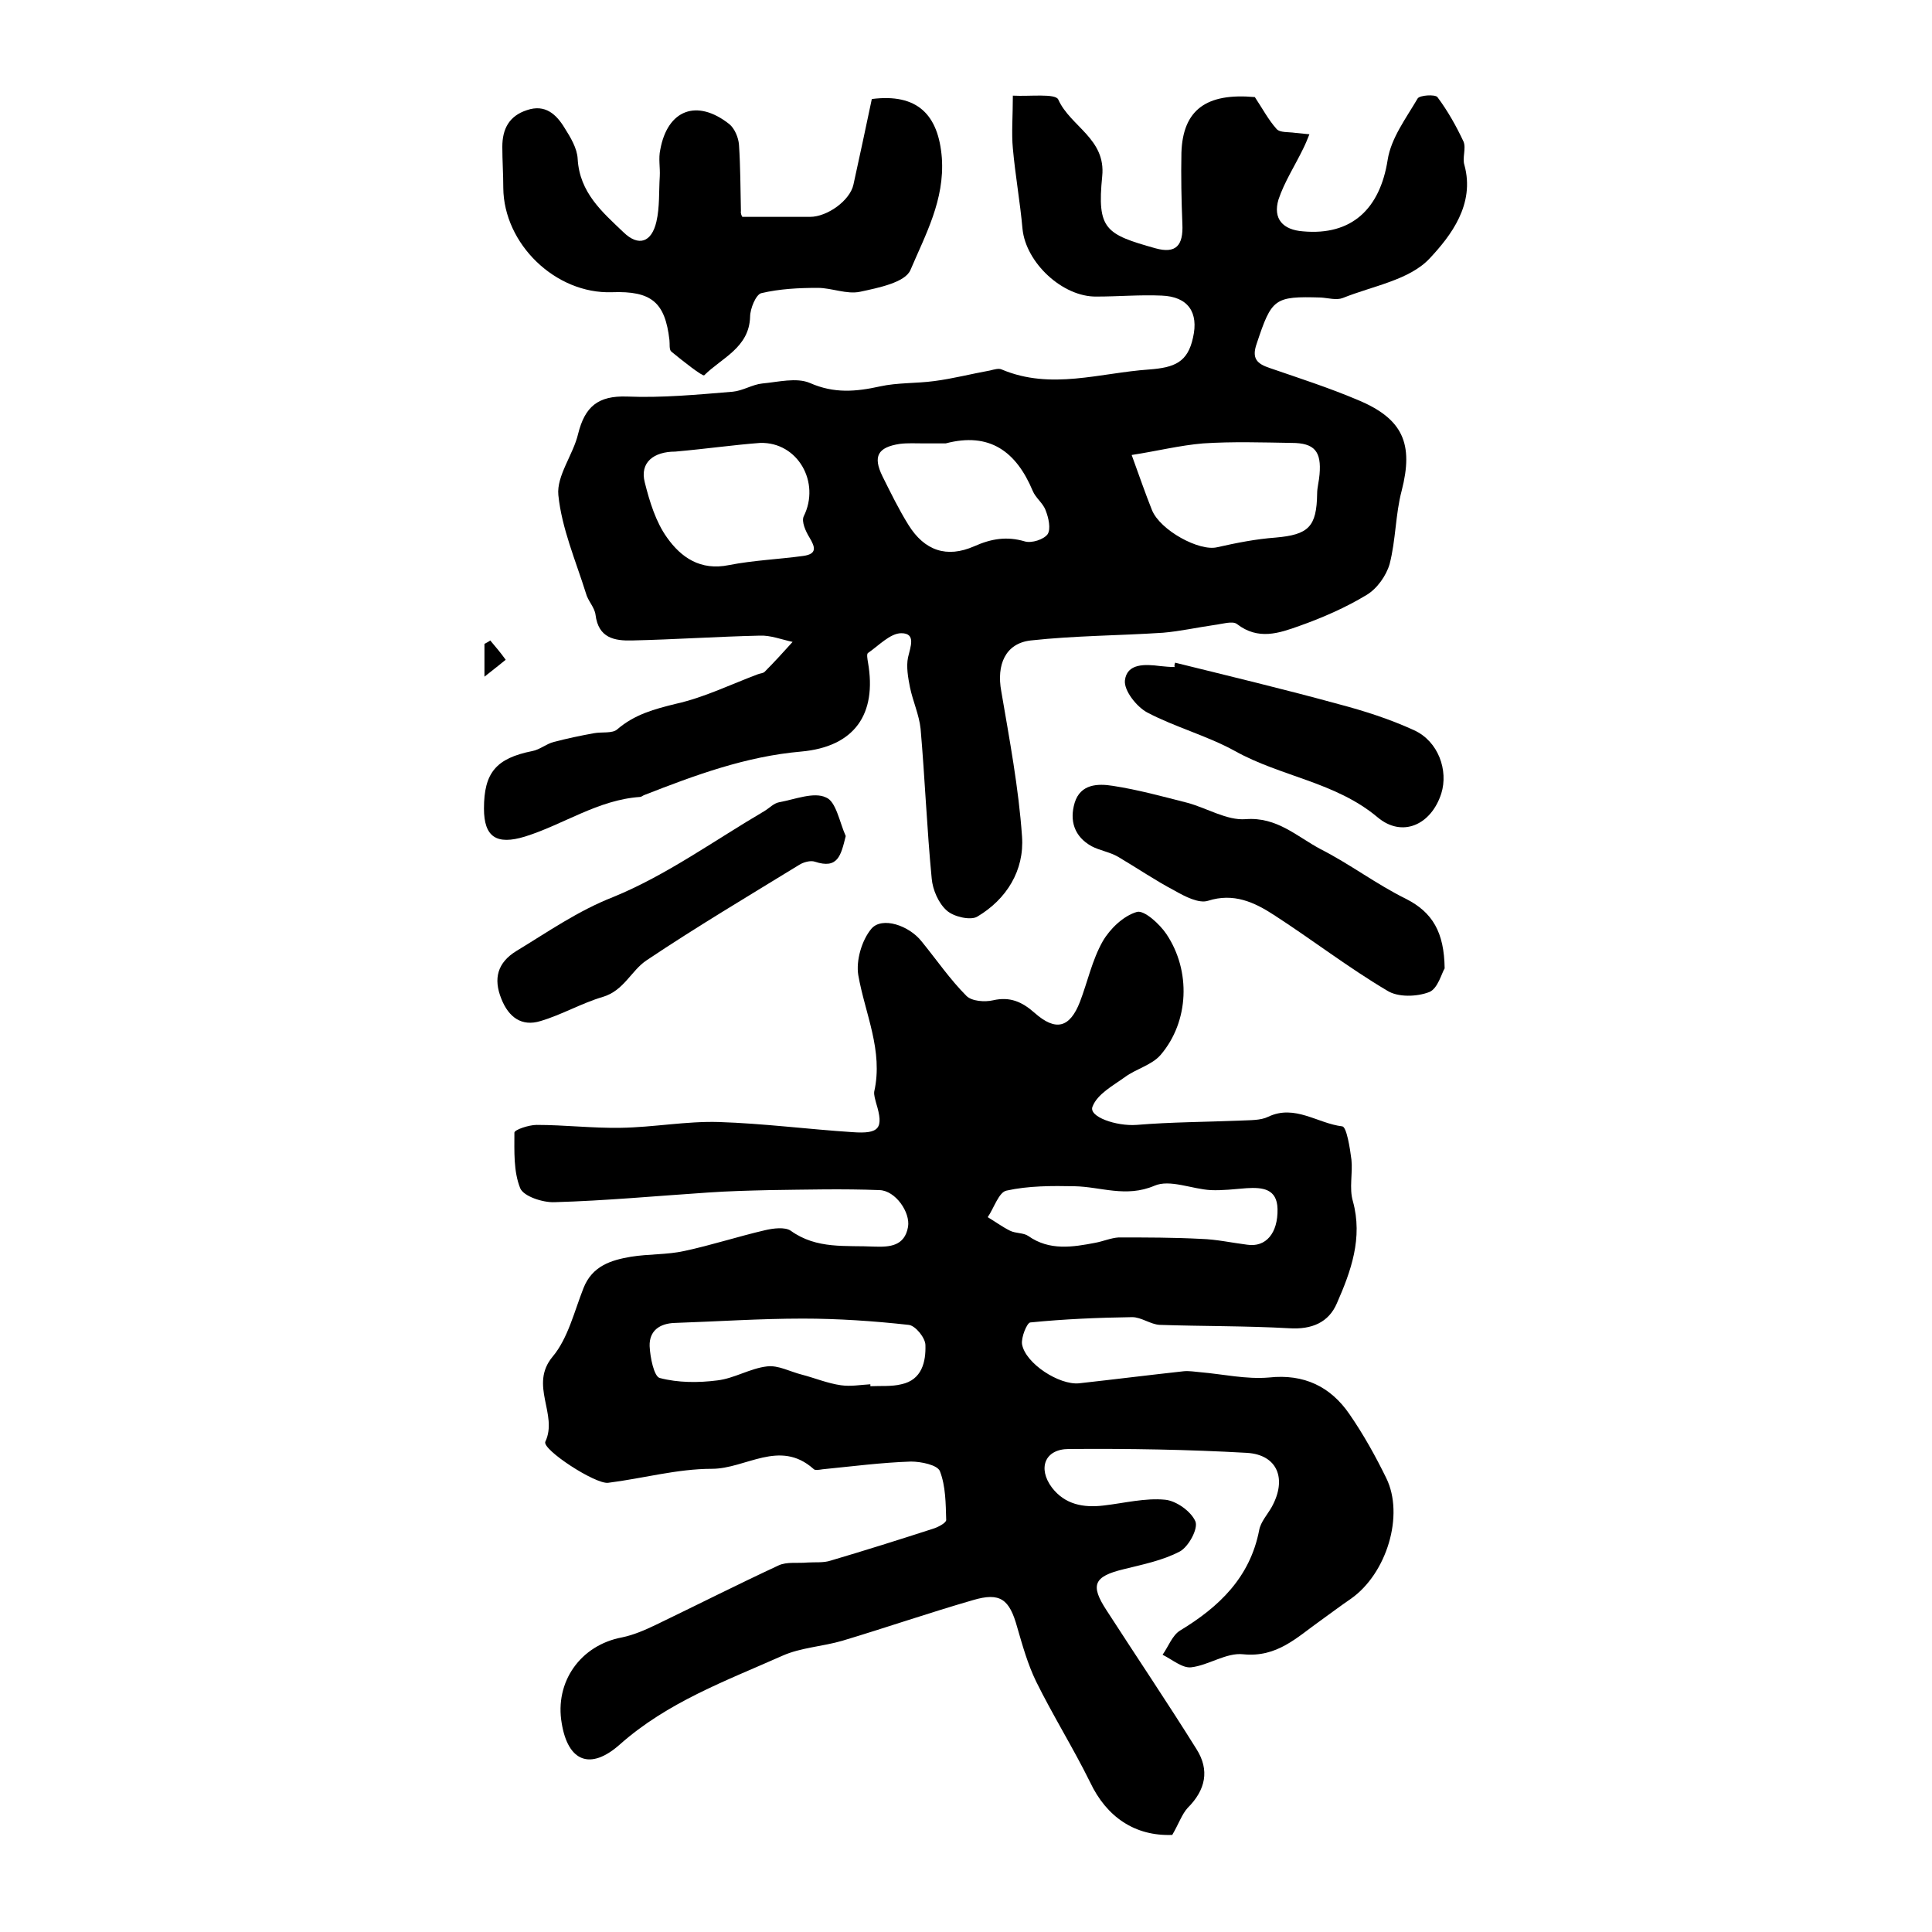
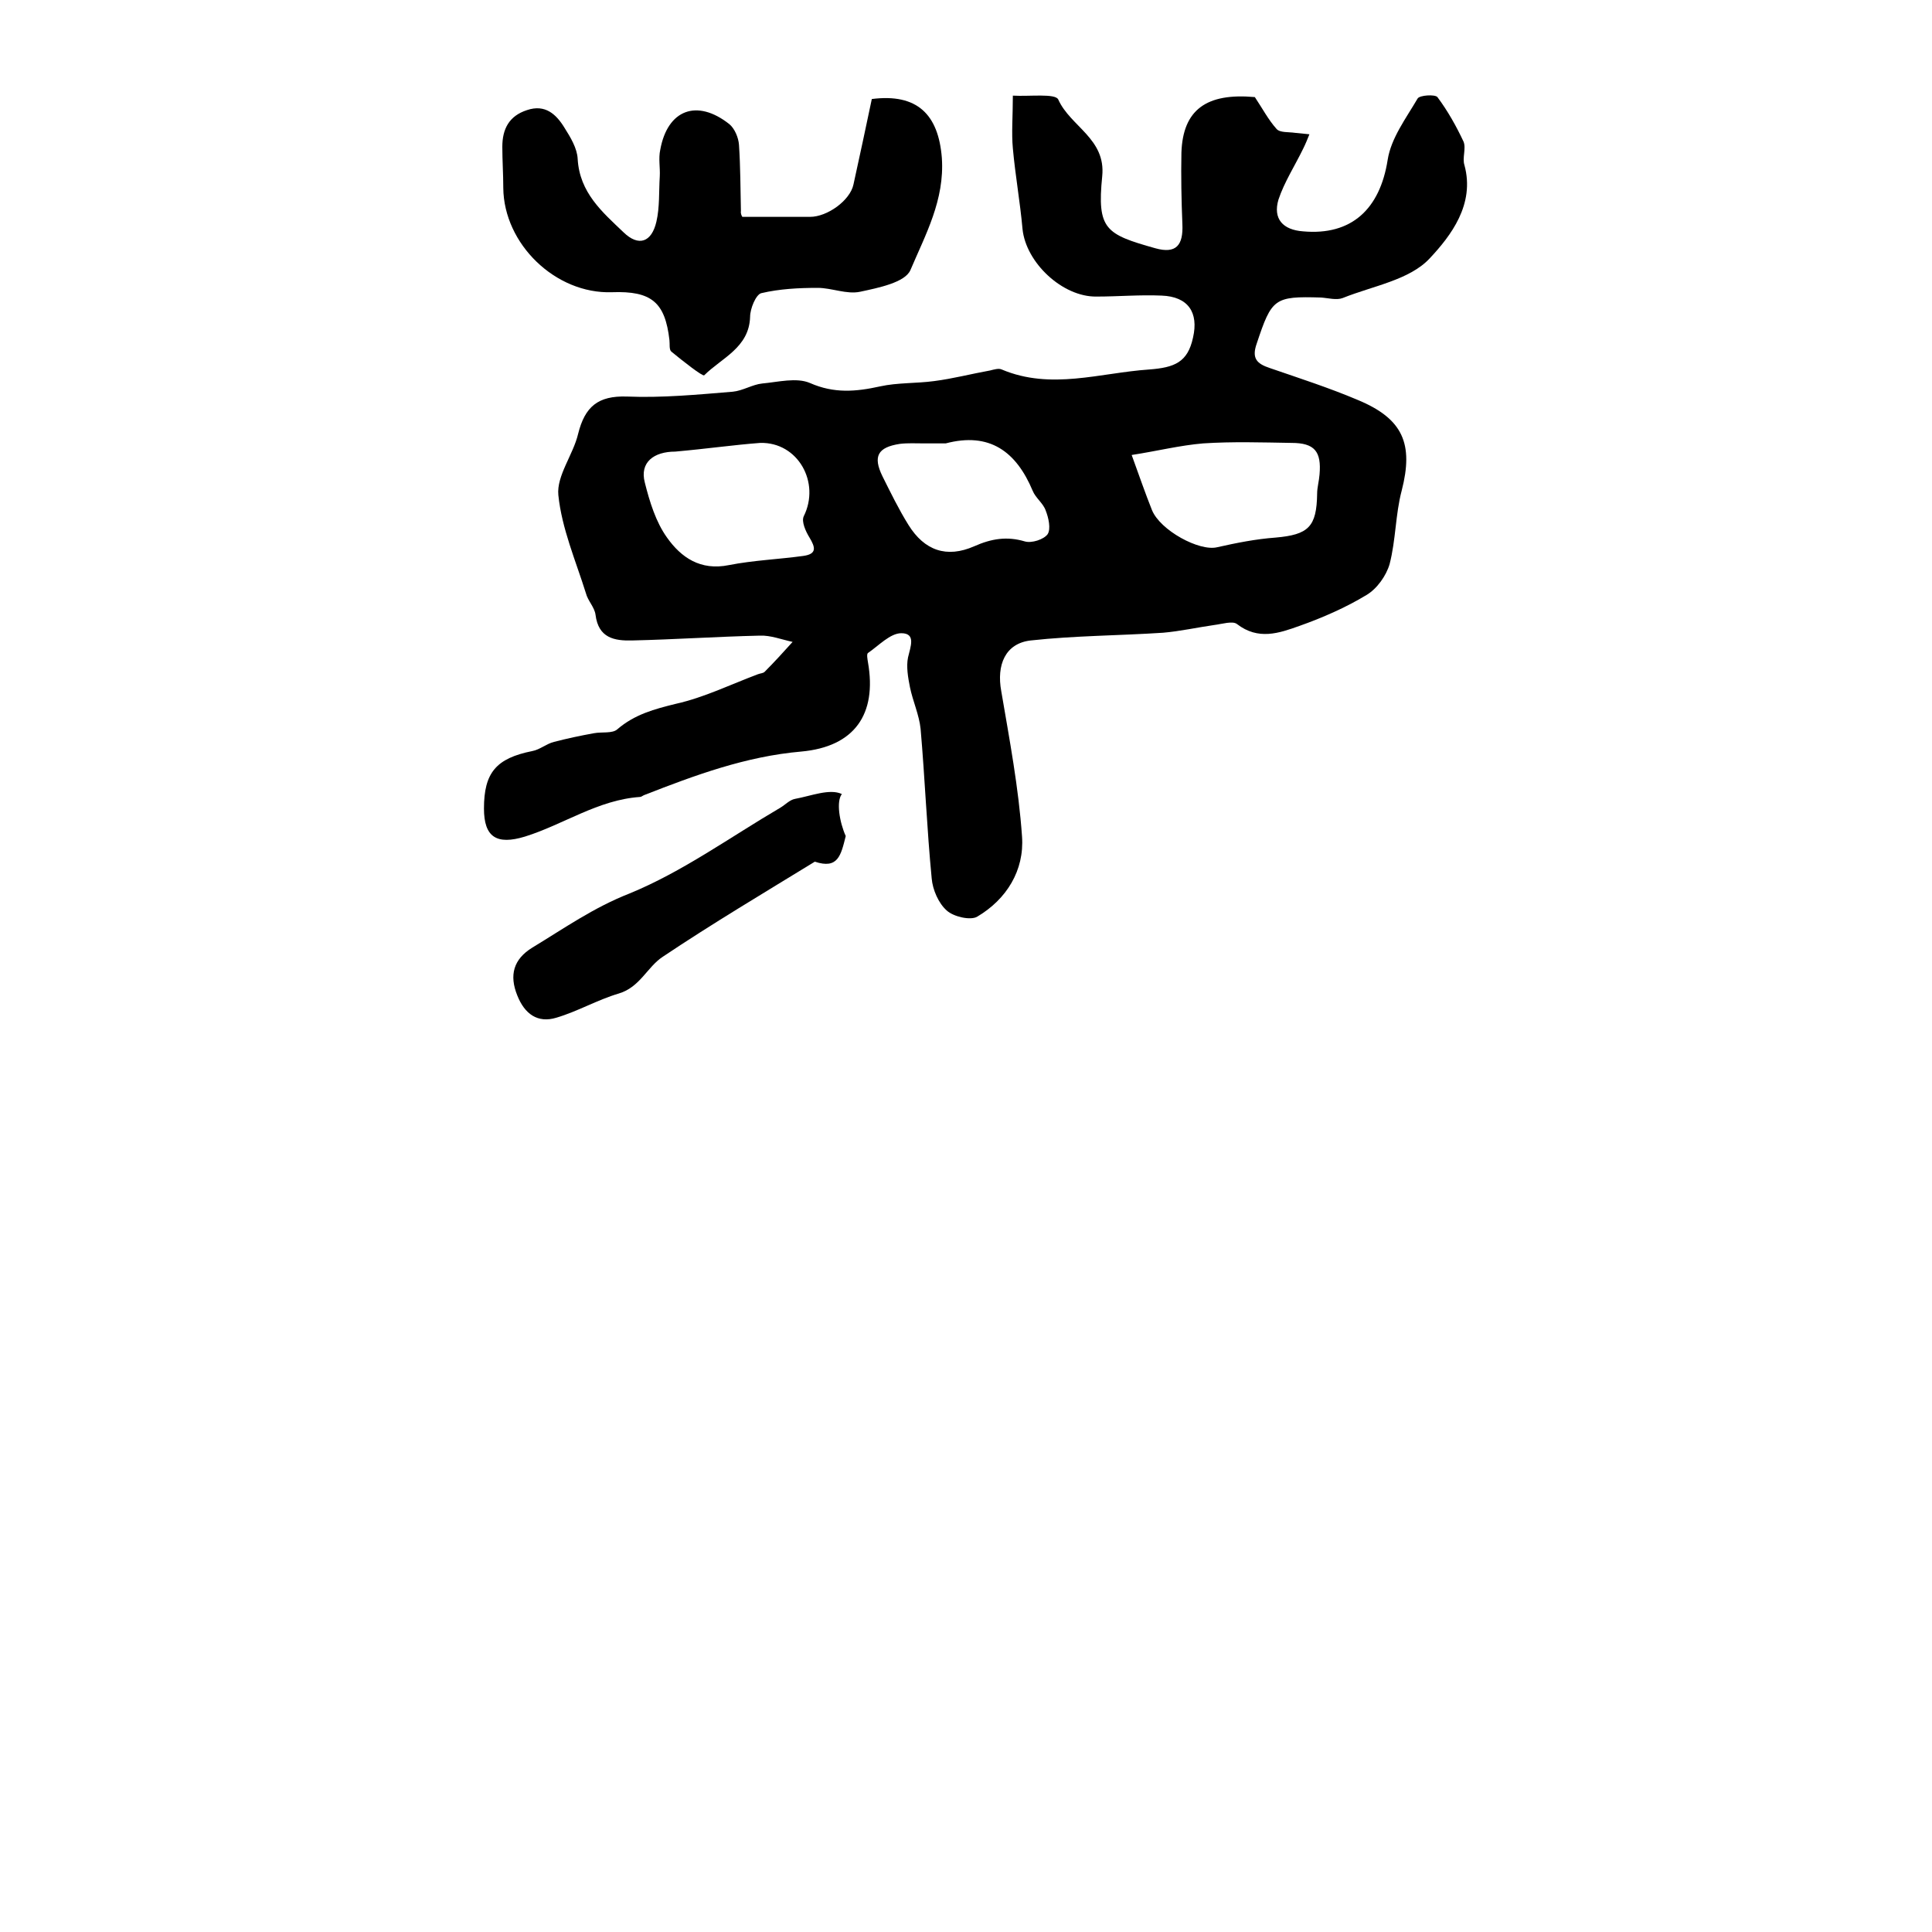
<svg xmlns="http://www.w3.org/2000/svg" version="1.1" id="图层_1" x="0px" y="0px" viewBox="0 0 400 400" style="enable-background:new 0 0 400 400;" xml:space="preserve">
  <style type="text/css">
	.st0{fill:#FFFFFF;}
</style>
  <g>
-     <path d="M242.7,379.9c-7.7,0.3-13.6-3.7-17-10.9c-3.5-7.1-7.7-13.8-11.2-20.9c-1.7-3.5-2.8-7.4-3.9-11.2c-1.6-5.8-3.5-7.3-9.2-5.6   c-9,2.6-18,5.7-27,8.4c-4.1,1.2-8.6,1.4-12.4,3.1c-11.7,5.2-23.8,9.6-33.7,18.4c-6.1,5.4-10.7,3.5-12-4.4   c-1.5-8.6,3.9-16.2,12.5-17.8c2.4-0.5,4.7-1.5,7-2.6c8.5-4.1,16.8-8.3,25.4-12.3c1.7-0.8,4-0.4,6-0.6c1.6-0.1,3.3,0.1,4.8-0.4   c7.1-2.1,14.1-4.3,21.2-6.6c1-0.3,2.7-1.2,2.7-1.8c-0.1-3.4-0.1-7-1.3-10.1c-0.5-1.3-3.9-2-6-2c-6.1,0.2-12.2,1-18.3,1.6   c-0.7,0.1-1.6,0.3-1.9-0.1c-7-6.2-14,0-21,0c-7.2,0-14.3,2-21.5,2.9c-2.7,0.3-13.7-6.9-13-8.5c2.7-5.7-3.4-11.7,1.5-17.6   c3.2-3.8,4.5-9.4,6.4-14.2c1.8-4.6,5.7-5.8,9.8-6.5c3.7-0.6,7.5-0.4,11.1-1.2c5.6-1.2,11.1-3,16.7-4.3c1.7-0.4,4.1-0.7,5.3,0.1   c5.4,3.9,11.4,3,17.4,3.3c3.1,0.1,6.2-0.1,6.9-4.1c0.5-3-2.6-7.5-5.9-7.6c-7.6-0.3-15.2-0.1-22.8,0c-4.2,0.1-8.4,0.2-12.7,0.5   c-10.6,0.7-21.2,1.7-31.8,2c-2.4,0.1-6.4-1.2-7.1-2.9c-1.4-3.5-1.2-7.6-1.2-11.5c0-0.6,3-1.6,4.6-1.6c5.8,0,11.6,0.7,17.4,0.6   c6.8-0.1,13.6-1.4,20.3-1.2c9.3,0.3,18.5,1.5,27.7,2.1c5.6,0.4,6.5-0.8,4.9-6c-0.2-0.8-0.5-1.7-0.4-2.4c1.9-8.5-1.9-16.1-3.3-24.1   c-0.5-3,0.7-7.2,2.7-9.6c2.2-2.6,7.8-0.7,10.4,2.6c3.1,3.8,5.9,7.9,9.3,11.3c1.1,1.1,3.8,1.3,5.5,0.9c3.5-0.8,6,0.3,8.6,2.6   c4.4,3.9,7.3,3.1,9.4-2.3c1.6-4.2,2.5-8.6,4.7-12.5c1.5-2.6,4.3-5.3,7.1-6.1c1.5-0.4,4.7,2.5,6.1,4.6c5.1,7.6,4.7,18.1-1.2,25   c-1.8,2.1-5.1,2.9-7.4,4.6c-2.5,1.8-5.7,3.5-6.7,6.1c-0.9,2.1,4.9,4.1,9.1,3.8c7.2-0.6,14.4-0.6,21.6-0.9c1.9-0.1,4.1,0,5.7-0.8   c5.5-2.6,10.2,1.4,15.3,2c0.9,0.1,1.6,4.5,1.9,6.9c0.3,2.8-0.5,5.9,0.3,8.6c2.1,7.6-0.4,14.5-3.3,21.1c-1.7,4-5.2,5.5-9.9,5.2   c-8.9-0.5-17.9-0.4-26.8-0.7c-1.9-0.1-3.8-1.6-5.7-1.6c-7,0.1-14.1,0.4-21.1,1.1c-0.7,0.1-1.9,3.1-1.7,4.5c0.7,4,7.7,8.5,11.8,8.1   c7.2-0.8,14.4-1.7,21.7-2.5c1.1-0.1,2.3,0.1,3.4,0.2c4.7,0.4,9.5,1.5,14.2,1.1c7.3-0.8,12.8,1.9,16.7,7.6c2.9,4.2,5.4,8.7,7.6,13.2   c3.8,7.7,0.1,19.8-7.3,25c-2.2,1.5-4.3,3.1-6.4,4.6c-4.8,3.4-8.9,7.6-15.9,6.9c-3.5-0.4-7.2,2.3-10.8,2.7c-1.8,0.2-3.9-1.6-5.9-2.6   c1.2-1.7,2-4,3.6-5c8.1-4.9,14.5-11,16.4-20.8c0.3-1.7,1.7-3.2,2.6-4.8c3.2-5.8,1.2-10.8-5.1-11.2c-12.3-0.7-24.6-0.9-36.9-0.8   c-5,0-6.5,4-3.5,8c2.7,3.5,6.5,4.2,10.7,3.7c4.3-0.5,8.6-1.6,12.7-1.2c2.3,0.2,5.4,2.4,6.3,4.5c0.6,1.5-1.4,5.2-3.2,6.2   c-3.6,1.9-7.7,2.7-11.7,3.7c-6.2,1.5-6.9,3.3-3.5,8.5c6.2,9.6,12.6,19.1,18.6,28.7c2.8,4.4,1.9,8.5-1.8,12.2   C244.7,375.6,244,377.7,242.7,379.9z M180.2,286.6c0,0.1,0,0.3,0,0.4c2.1-0.1,4.4,0.1,6.4-0.4c4.3-0.9,5.1-4.7,5-8.1   c0-1.5-2.1-4.1-3.5-4.2c-7.2-0.8-14.6-1.3-21.9-1.3c-8.8,0-17.7,0.6-26.5,0.9c-3.1,0.1-5.3,1.6-5.2,4.8c0.1,2.3,0.9,6.3,2.1,6.6   c3.8,1,8,1,11.9,0.5c3.5-0.4,6.8-2.5,10.3-2.9c2.3-0.3,4.8,1.1,7.2,1.7c2.7,0.7,5.3,1.8,8.1,2.2   C176.2,287.1,178.2,286.7,180.2,286.6z M258.2,257.7c3.9,0.6,6.4-2.4,6.3-7.4c-0.1-4.2-3.1-4.5-6.4-4.3c-2.5,0.2-5,0.5-7.4,0.4   c-3.9-0.2-8.5-2.3-11.7-0.9c-5.9,2.5-11.1,0.2-16.5,0.1c-4.7-0.1-9.6-0.1-14.1,0.9c-1.6,0.3-2.6,3.6-3.9,5.5c1.5,0.9,3,2,4.6,2.8   c1.2,0.6,2.8,0.4,3.8,1.1c4.4,3.1,9.2,2.3,13.9,1.4c1.6-0.3,3.2-1,4.8-1.1c5.7,0,11.4,0,17.1,0.3   C251.9,256.6,255,257.3,258.2,257.7z" />
    <path d="M209.7,19.8c3.5,0.2,8.8-0.5,9.4,0.8c2.5,5.6,9.9,8.1,9.1,15.9c-1.1,11,0.7,12,11,14.9c4.3,1.2,5.8-0.6,5.6-5   c-0.2-4.9-0.3-9.9-0.2-14.8c0.3-8.9,5.2-12.4,15.2-11.5c1.6,2.4,2.8,4.7,4.5,6.6c0.7,0.8,2.5,0.6,3.8,0.8c1,0.1,2,0.2,3,0.3   c-0.4,1-0.8,2-1.3,3c-1.7,3.5-3.9,6.9-5.1,10.5c-1.2,4,0.9,6.3,5.1,6.6c10,0.9,15.9-4.6,17.5-14.8c0.7-4.5,3.8-8.6,6.2-12.7   c0.4-0.7,3.6-0.9,4.1-0.3c2.1,2.8,3.9,6,5.4,9.2c0.6,1.4-0.3,3.4,0.2,4.9c2.2,8.1-2.8,14.6-7.2,19.3c-4.2,4.5-11.8,5.7-18,8.2   c-1.3,0.5-3,0-4.5-0.1c-9.7-0.3-10.2,0.2-13.3,9.5c-1.1,3.1,0,4.2,2.7,5.1c6.1,2.1,12.3,4.1,18.2,6.6c9.4,3.9,11.6,9.1,9.1,18.8   c-1.3,4.9-1.2,10.2-2.5,15.2c-0.7,2.4-2.6,5.1-4.8,6.4c-4.3,2.6-9.1,4.7-13.9,6.4c-4.2,1.5-8.5,3-12.9-0.4c-0.9-0.7-3.1,0-4.7,0.2   c-3.5,0.5-7.1,1.3-10.6,1.6c-9.1,0.6-18.3,0.6-27.4,1.6c-5.3,0.6-7.1,5.1-6.1,10.5c1.7,10,3.6,20,4.3,30.1c0.5,7-3.2,13-9.3,16.6   c-1.4,0.8-4.9,0-6.3-1.3c-1.7-1.5-2.9-4.3-3.1-6.6c-1-10.3-1.4-20.7-2.3-31c-0.3-2.9-1.6-5.7-2.2-8.6c-0.4-2-0.8-4.3-0.4-6.2   c0.5-2.2,1.7-5-1.4-5c-2.3,0-4.7,2.6-6.9,4.1c-0.3,0.2-0.1,1.3,0,1.9c1.9,10.8-2.8,17.5-13.8,18.5c-11.5,1-22,4.9-32.5,9   c-0.3,0.1-0.6,0.4-0.9,0.4c-8.7,0.6-15.8,5.7-23.8,8.2c-5.9,1.8-8.5,0.1-8.5-5.8c0-7.4,2.5-10.4,10-11.9c1.6-0.3,2.9-1.5,4.5-1.9   c2.7-0.7,5.5-1.3,8.3-1.8c1.6-0.3,3.8,0.1,4.8-0.8c3.6-3.1,7.7-4.2,12.2-5.3c5.8-1.3,11.3-4,16.9-6.1c0.5-0.2,1.1-0.2,1.4-0.5   c2-2,3.9-4.1,5.8-6.2c-2.3-0.5-4.6-1.4-6.8-1.3c-8.8,0.2-17.6,0.8-26.4,1c-3.7,0.1-7-0.5-7.6-5.3c-0.2-1.6-1.6-2.9-2-4.5   c-2.1-6.7-5-13.4-5.7-20.3c-0.4-4,3.1-8.4,4.1-12.7c1.4-5.6,4.1-7.9,10.1-7.7c7.3,0.3,14.6-0.4,21.9-1c2.1-0.2,4.1-1.5,6.1-1.7   c3.3-0.3,7.1-1.3,9.9-0.1c5,2.2,9.5,1.8,14.5,0.7c3.6-0.8,7.5-0.6,11.2-1.1c3.9-0.5,7.7-1.5,11.6-2.2c0.8-0.2,1.8-0.5,2.4-0.2   c10.2,4.3,20.3,0.7,30.5,0c5.3-0.4,8-1.5,9.1-6.6c1.2-5.2-1-8.5-6.5-8.7c-4.5-0.2-9,0.2-13.5,0.2c-7,0.1-14.6-7-15.3-14   c-0.5-5.6-1.5-11.1-2-16.7C209.4,27.6,209.7,24,209.7,19.8z M139.8,93.5c-4.4,0-7.4,2.2-6.3,6.4c1,4,2.3,8.2,4.6,11.4   c2.9,4.1,6.9,6.9,12.8,5.7c5.1-1,10.3-1.2,15.4-1.9c2.9-0.4,2.5-1.8,1.3-3.8c-0.8-1.3-1.7-3.3-1.2-4.4c3.5-7-1.2-15.4-9-15.2   C152,92.1,146.5,92.9,139.8,93.5z M234.3,94.2c1.6,4.4,2.8,7.9,4.2,11.4c1.7,4.2,9.8,8.6,13.5,7.7c4-0.9,8-1.7,12.1-2   c6.8-0.6,8.5-2.2,8.6-9.1c0-1.3,0.4-2.6,0.5-4c0.4-4.7-1-6.5-5.8-6.5c-6.1-0.1-12.2-0.3-18.3,0.1C244.3,92.2,239.5,93.4,234.3,94.2   z M195.8,91.8c-1.5,0-3,0-4.5,0c-1.7,0-3.4-0.1-5,0.1c-4.6,0.7-5.6,2.6-3.6,6.7c1.7,3.4,3.4,6.9,5.4,10.1c3.3,5.3,7.9,6.9,13.6,4.4   c3.6-1.6,6.8-2.1,10.5-1c1.4,0.4,3.9-0.4,4.7-1.5c0.7-1.1,0.2-3.4-0.4-4.9c-0.5-1.5-2.1-2.6-2.7-4.1   C210.4,93.5,204.9,89.4,195.8,91.8z" />
    <path d="M153.7,44.9c5.2,0,9.6,0,14,0c3.6,0,8.3-3.4,9-6.7c1.3-6,2.6-11.9,3.8-17.7c9.4-1.2,13.8,3.2,14.5,12.2   c0.6,8.7-3.4,15.9-6.5,23.2c-1.1,2.6-6.7,3.7-10.4,4.5c-2.8,0.6-5.9-0.8-8.8-0.8c-3.9,0-7.9,0.2-11.7,1.1c-1.1,0.3-2.3,3.2-2.3,4.9   c-0.2,6.4-5.9,8.5-9.5,12.1c-0.3,0.3-4.5-3-6.8-4.9c-0.5-0.4-0.3-1.6-0.4-2.4c-0.9-7.8-3.7-10.2-11.9-9.9   c-11.7,0.4-22.4-10-22.5-21.6c0-2.8-0.2-5.7-0.2-8.5c0-3.7,1.4-6.4,5.1-7.6c3.8-1.3,6.1,0.9,7.8,3.7c1.2,1.9,2.6,4.2,2.7,6.4   c0.4,7,5.1,11,9.5,15.2c3.1,3,5.8,2.1,6.8-2.2c0.7-3,0.5-6.3,0.7-9.4c0.1-1.8-0.3-3.7,0.1-5.5c1.5-8.3,7.6-10.6,14.3-5.3   c1.1,0.9,1.9,2.8,2,4.3c0.3,4.5,0.3,9.1,0.4,13.7C153.3,44.2,153.6,44.8,153.7,44.9z" />
-     <path d="M299.1,200.5c-0.6,0.9-1.4,4.2-3.2,4.9c-2.6,1-6.5,1.1-8.7-0.3c-8.1-4.8-15.6-10.6-23.5-15.7c-4-2.6-8.3-4.6-13.6-2.9   c-1.9,0.6-4.8-0.9-6.9-2.1c-4-2.1-7.8-4.7-11.7-7c-1.7-1-3.8-1.3-5.5-2.2c-3.6-2-4.6-5.3-3.5-9c1.2-3.9,4.8-4,7.9-3.5   c5.2,0.8,10.3,2.2,15.4,3.5c4.1,1.1,8.2,3.7,12.1,3.4c6.5-0.5,10.6,3.6,15.5,6.2c6.1,3.1,11.6,7.3,17.7,10.3   C296.6,188.9,299,193,299.1,200.5z" />
-     <path d="M175.1,173.1c-1,4-1.6,6.9-6.4,5.3c-0.9-0.3-2.4,0.1-3.3,0.7c-10.6,6.5-21.2,12.8-31.5,19.7c-3.2,2.1-4.7,6.3-9.1,7.6   c-4.4,1.3-8.5,3.7-12.9,5c-3.9,1.2-6.6-0.8-8.1-4.6c-1.7-4.2-0.8-7.5,3.1-9.9c6.6-4,12.7-8.3,20.1-11.2c11-4.5,20.9-11.7,31.3-17.8   c1-0.6,1.9-1.6,3-1.8c3.3-0.6,7.2-2.2,9.7-1C173.1,165.9,173.8,170.2,175.1,173.1z" />
-     <path d="M243.3,137.2c11.3,2.8,22.6,5.5,33.9,8.6c5.3,1.4,10.6,3.1,15.6,5.4c5,2.3,7.1,8.3,5.6,13.1c-2.1,6.5-8.1,9.2-13.2,4.9   c-8.7-7.3-20-8.4-29.5-13.7c-5.8-3.2-12.3-4.9-18.2-8c-2.2-1.2-4.8-4.5-4.6-6.6c0.4-3.6,4.2-3.4,7.3-3c1,0.1,2,0.2,3,0.2   C243.1,137.8,243.2,137.5,243.3,137.2z" />
-     <path d="M101.5,132.6c1.1,1.3,2.2,2.6,3.2,4c-1.2,1-2.4,1.9-4.4,3.5c0-3.1,0-4.9,0-6.8C100.7,133.1,101.1,132.9,101.5,132.6z" />
+     <path d="M175.1,173.1c-1,4-1.6,6.9-6.4,5.3c-10.6,6.5-21.2,12.8-31.5,19.7c-3.2,2.1-4.7,6.3-9.1,7.6   c-4.4,1.3-8.5,3.7-12.9,5c-3.9,1.2-6.6-0.8-8.1-4.6c-1.7-4.2-0.8-7.5,3.1-9.9c6.6-4,12.7-8.3,20.1-11.2c11-4.5,20.9-11.7,31.3-17.8   c1-0.6,1.9-1.6,3-1.8c3.3-0.6,7.2-2.2,9.7-1C173.1,165.9,173.8,170.2,175.1,173.1z" />
  </g>
</svg>